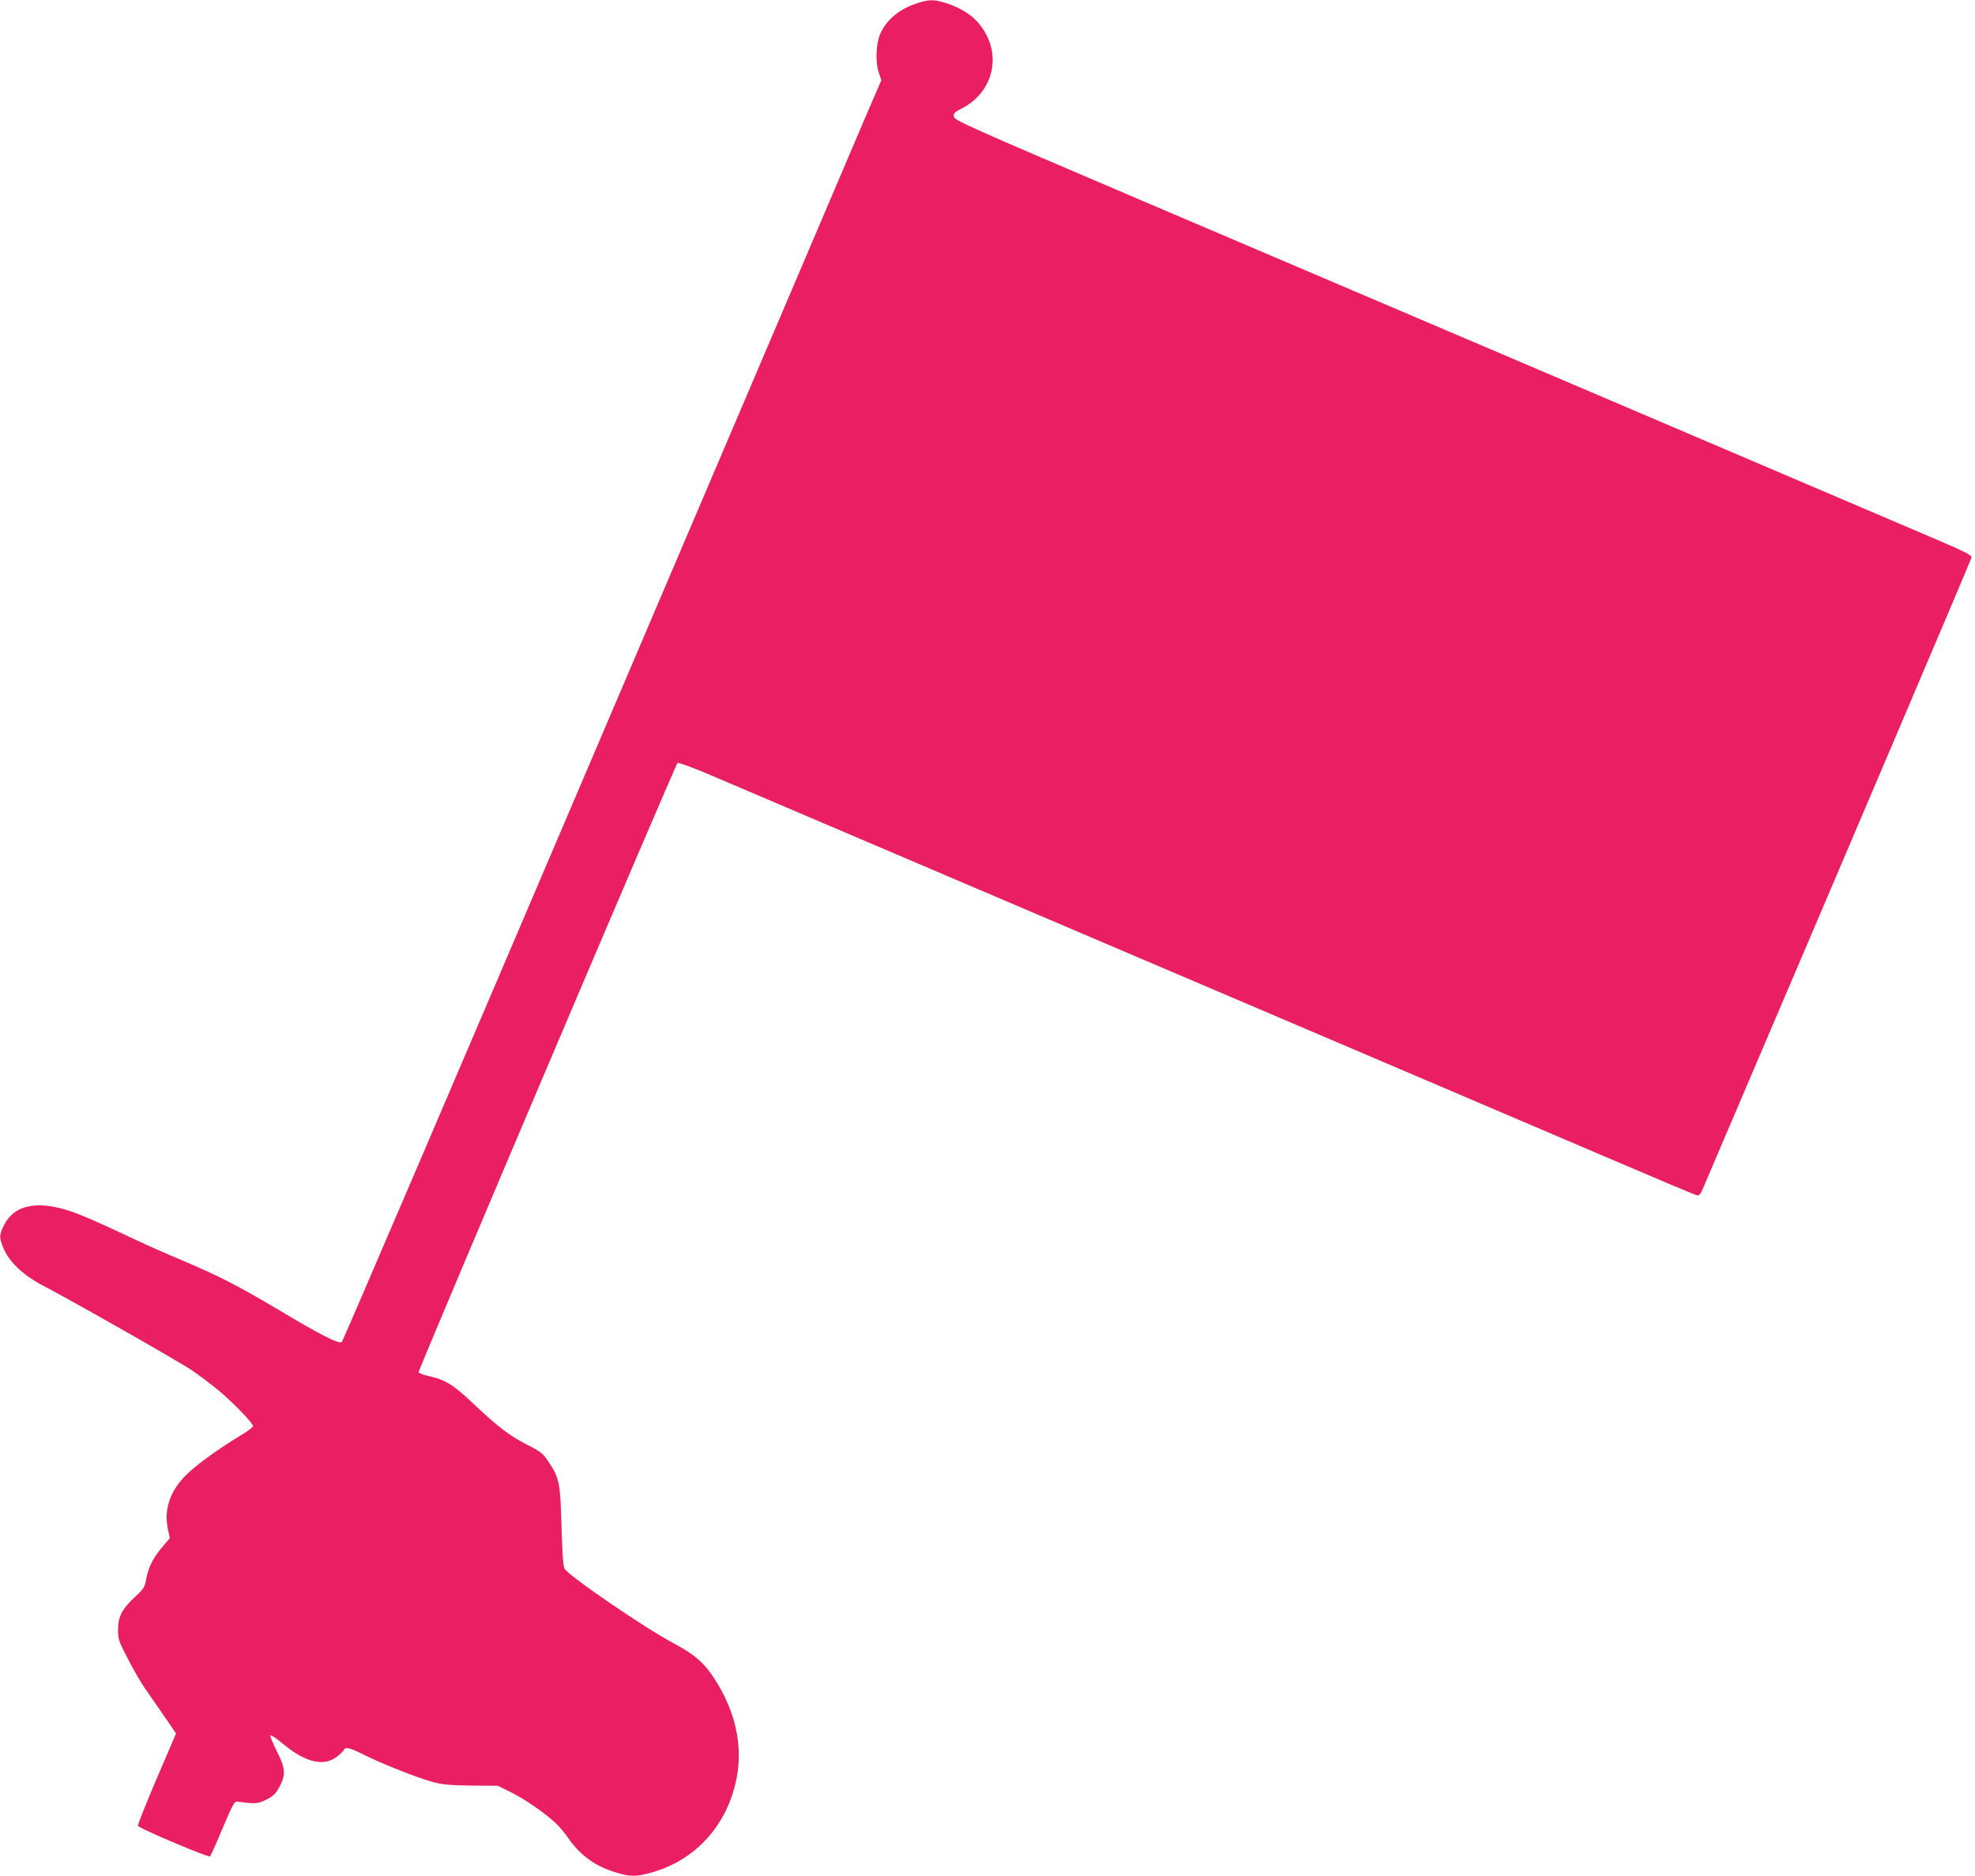
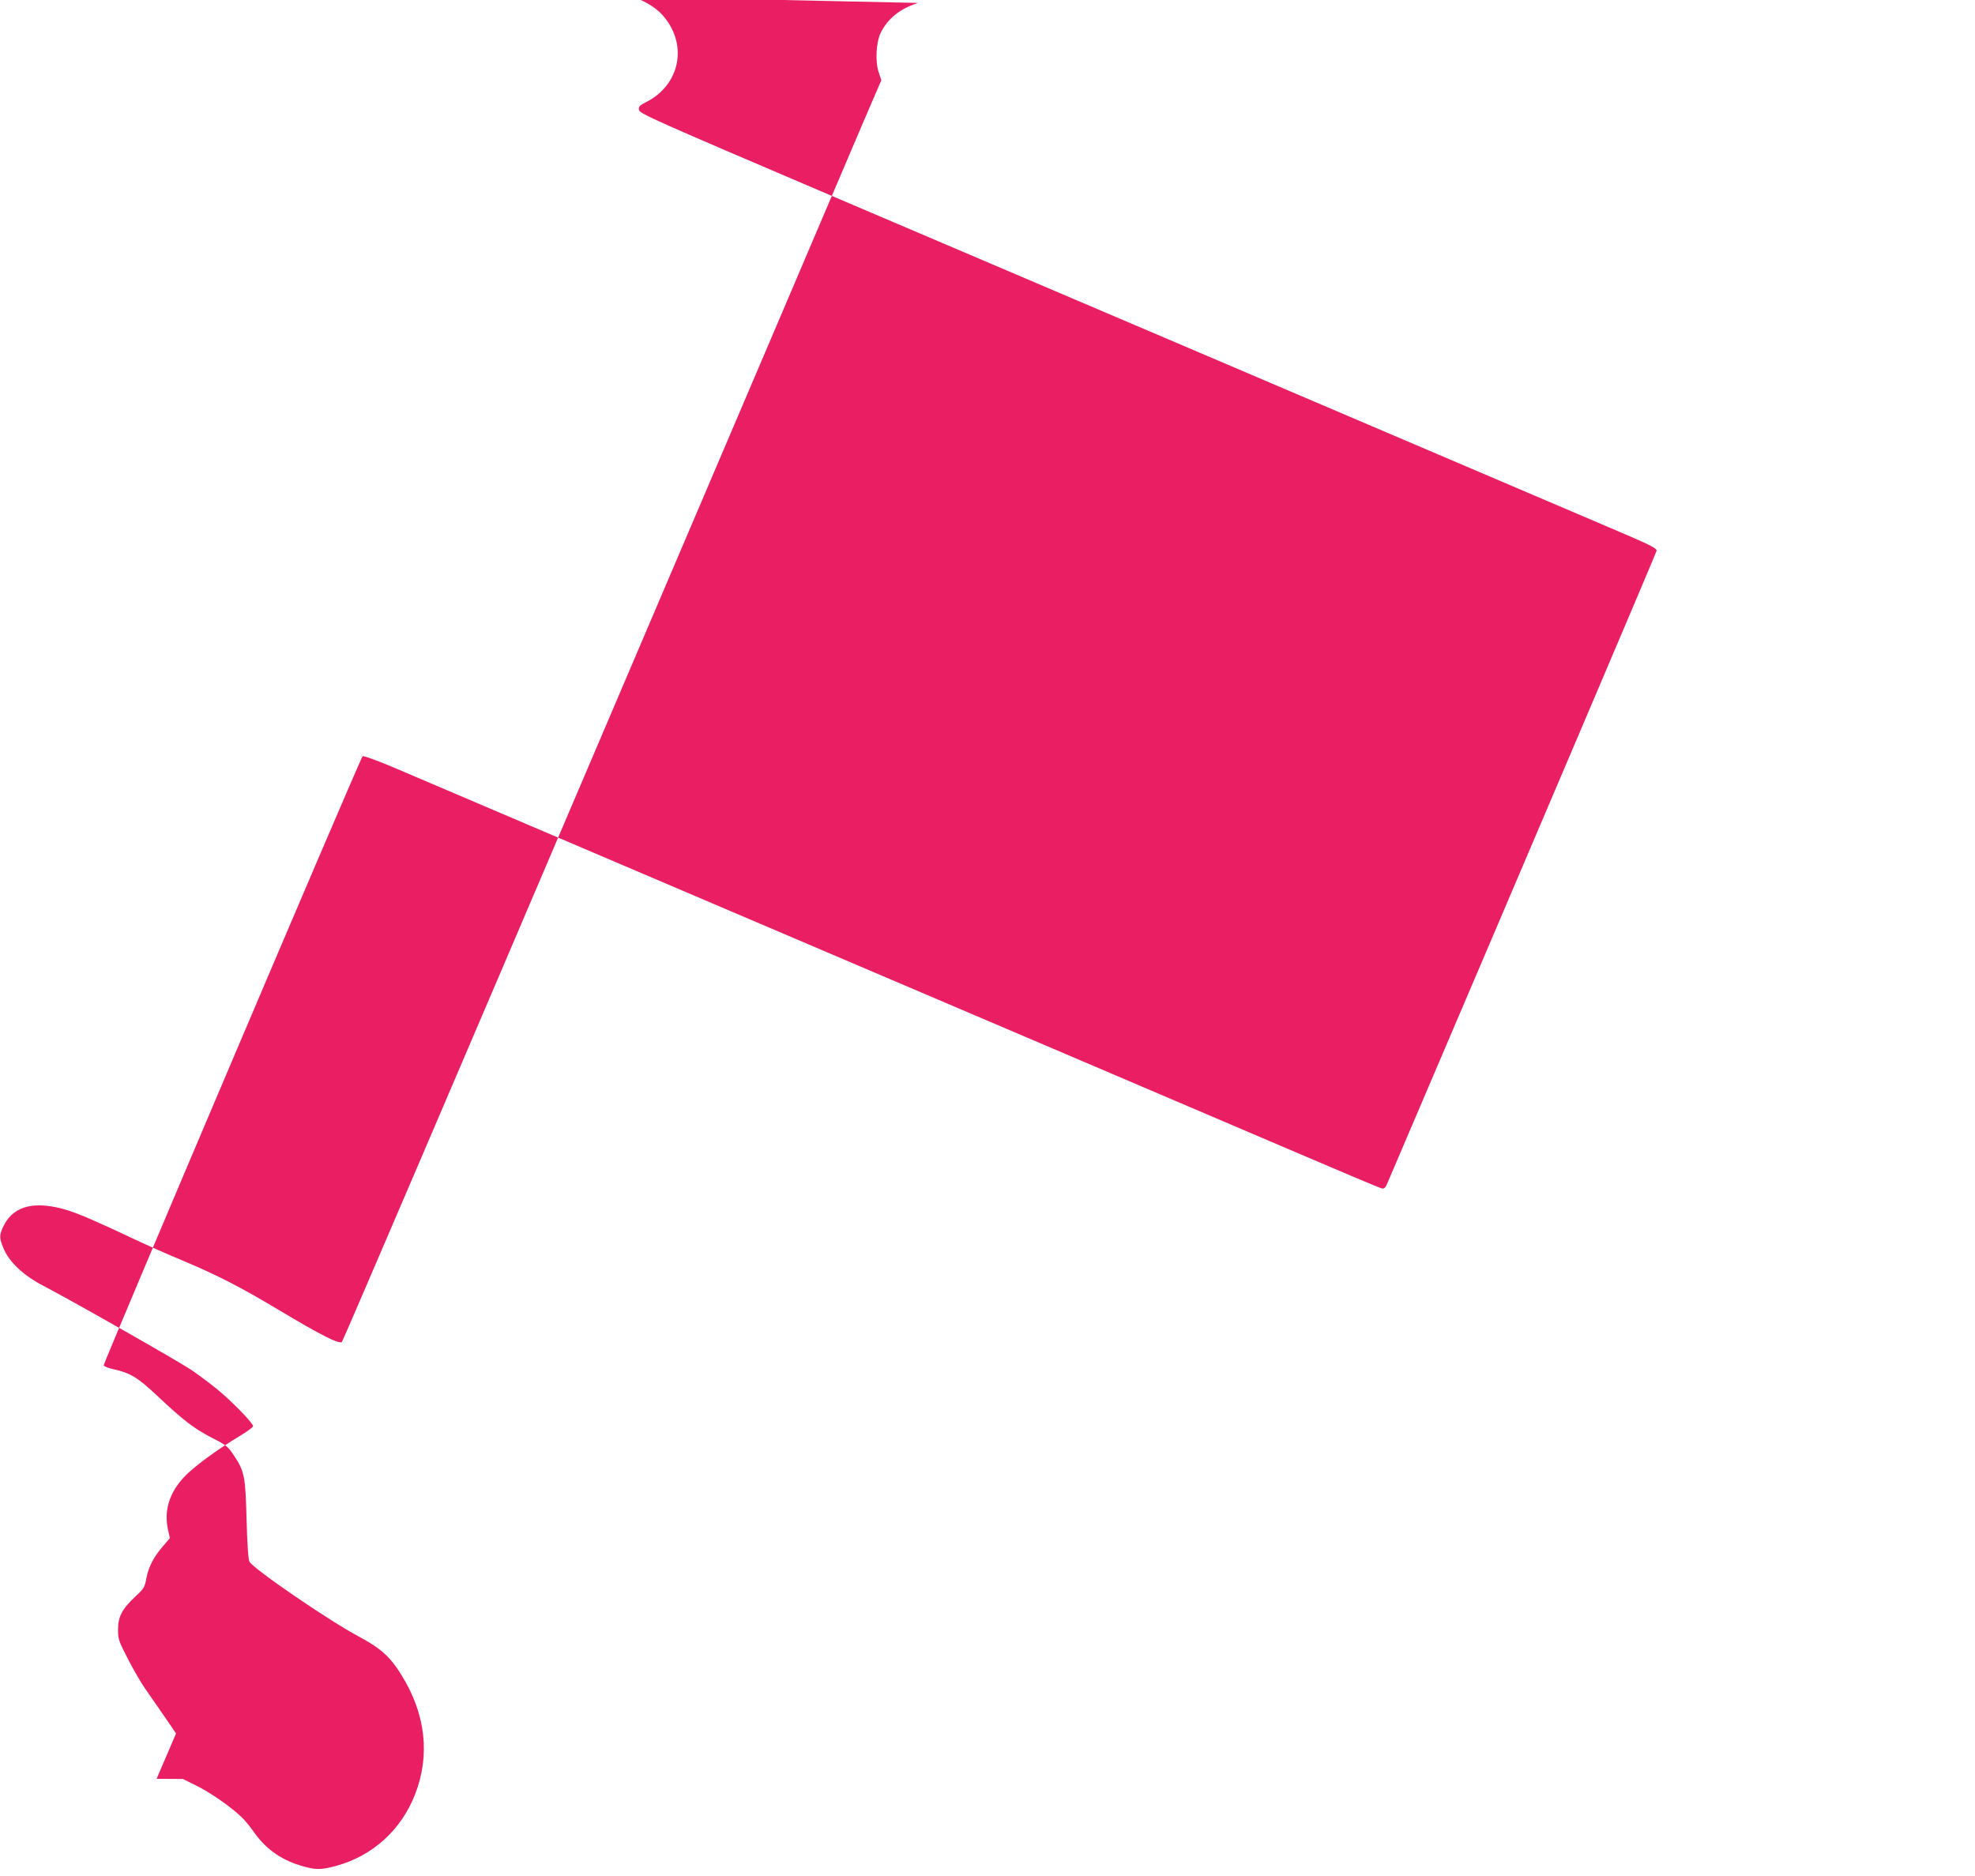
<svg xmlns="http://www.w3.org/2000/svg" version="1.0" width="1280pt" height="1216pt" viewBox="0 0 1280 1216" preserveAspectRatio="xMidYMid meet">
  <g transform="translate(0,1216) scale(0.1,-0.1)" fill="#e91e63" stroke="none">
-     <path d="M5950 12141 c-116 -37 -194 -99 -241 -191 -31 -62 -38 -187 -14 -259 l17 -51 -113 -262 c-61 -145 -845 -1982 -1741 -4083 -896 -2101 -1635 -3826 -1642 -3833 -17 -17 -137 44 -411 208 -251 150 -391 222 -621 319 -105 44 -245 106 -310 137 -240 114 -355 163 -432 188 -208 65 -349 34 -415 -93 -34 -66 -34 -86 1 -164 39 -84 129 -167 252 -231 194 -101 872 -487 959 -545 50 -34 130 -94 178 -134 95 -79 223 -212 223 -231 0 -7 -39 -36 -88 -65 -149 -90 -301 -202 -359 -265 -97 -104 -131 -219 -104 -342 l12 -54 -41 -48 c-61 -69 -97 -136 -111 -210 -11 -61 -16 -69 -71 -120 -86 -80 -113 -131 -113 -214 0 -63 4 -75 64 -191 35 -68 85 -155 112 -193 26 -38 82 -119 124 -179 l76 -111 -126 -294 c-69 -162 -124 -299 -121 -305 6 -16 458 -207 467 -198 5 5 42 87 82 183 69 162 76 175 98 172 111 -16 134 -14 189 15 44 23 59 39 82 82 41 78 38 120 -18 230 -25 51 -44 96 -42 102 2 6 37 -17 78 -51 145 -122 263 -152 349 -90 23 17 44 37 48 45 9 24 38 18 131 -29 118 -59 351 -151 448 -177 64 -17 111 -21 250 -23 l170 -1 87 -43 c88 -43 222 -136 290 -201 22 -20 56 -61 77 -91 77 -113 176 -186 308 -226 95 -29 130 -30 229 -3 238 64 424 233 514 464 99 254 69 520 -87 772 -74 120 -135 175 -279 252 -187 99 -681 437 -707 484 -8 15 -14 103 -19 272 -7 282 -13 314 -84 420 -36 54 -49 65 -138 110 -115 59 -185 112 -353 270 -130 123 -179 152 -288 176 -32 7 -60 18 -63 25 -4 11 1660 3929 1678 3948 5 5 97 -28 221 -81 184 -79 1362 -581 4443 -1895 413 -176 1013 -433 1335 -570 322 -138 594 -253 606 -255 17 -4 25 4 41 44 980 2294 1737 4073 1740 4088 4 18 -36 37 -339 166 -1272 543 -3953 1687 -5003 2134 -1162 496 -1250 535 -1253 559 -3 21 4 29 48 51 222 113 271 378 104 564 -47 53 -129 100 -216 125 -69 20 -97 19 -168 -3z" />
+     <path d="M5950 12141 c-116 -37 -194 -99 -241 -191 -31 -62 -38 -187 -14 -259 l17 -51 -113 -262 c-61 -145 -845 -1982 -1741 -4083 -896 -2101 -1635 -3826 -1642 -3833 -17 -17 -137 44 -411 208 -251 150 -391 222 -621 319 -105 44 -245 106 -310 137 -240 114 -355 163 -432 188 -208 65 -349 34 -415 -93 -34 -66 -34 -86 1 -164 39 -84 129 -167 252 -231 194 -101 872 -487 959 -545 50 -34 130 -94 178 -134 95 -79 223 -212 223 -231 0 -7 -39 -36 -88 -65 -149 -90 -301 -202 -359 -265 -97 -104 -131 -219 -104 -342 l12 -54 -41 -48 c-61 -69 -97 -136 -111 -210 -11 -61 -16 -69 -71 -120 -86 -80 -113 -131 -113 -214 0 -63 4 -75 64 -191 35 -68 85 -155 112 -193 26 -38 82 -119 124 -179 l76 -111 -126 -294 l170 -1 87 -43 c88 -43 222 -136 290 -201 22 -20 56 -61 77 -91 77 -113 176 -186 308 -226 95 -29 130 -30 229 -3 238 64 424 233 514 464 99 254 69 520 -87 772 -74 120 -135 175 -279 252 -187 99 -681 437 -707 484 -8 15 -14 103 -19 272 -7 282 -13 314 -84 420 -36 54 -49 65 -138 110 -115 59 -185 112 -353 270 -130 123 -179 152 -288 176 -32 7 -60 18 -63 25 -4 11 1660 3929 1678 3948 5 5 97 -28 221 -81 184 -79 1362 -581 4443 -1895 413 -176 1013 -433 1335 -570 322 -138 594 -253 606 -255 17 -4 25 4 41 44 980 2294 1737 4073 1740 4088 4 18 -36 37 -339 166 -1272 543 -3953 1687 -5003 2134 -1162 496 -1250 535 -1253 559 -3 21 4 29 48 51 222 113 271 378 104 564 -47 53 -129 100 -216 125 -69 20 -97 19 -168 -3z" />
  </g>
</svg>